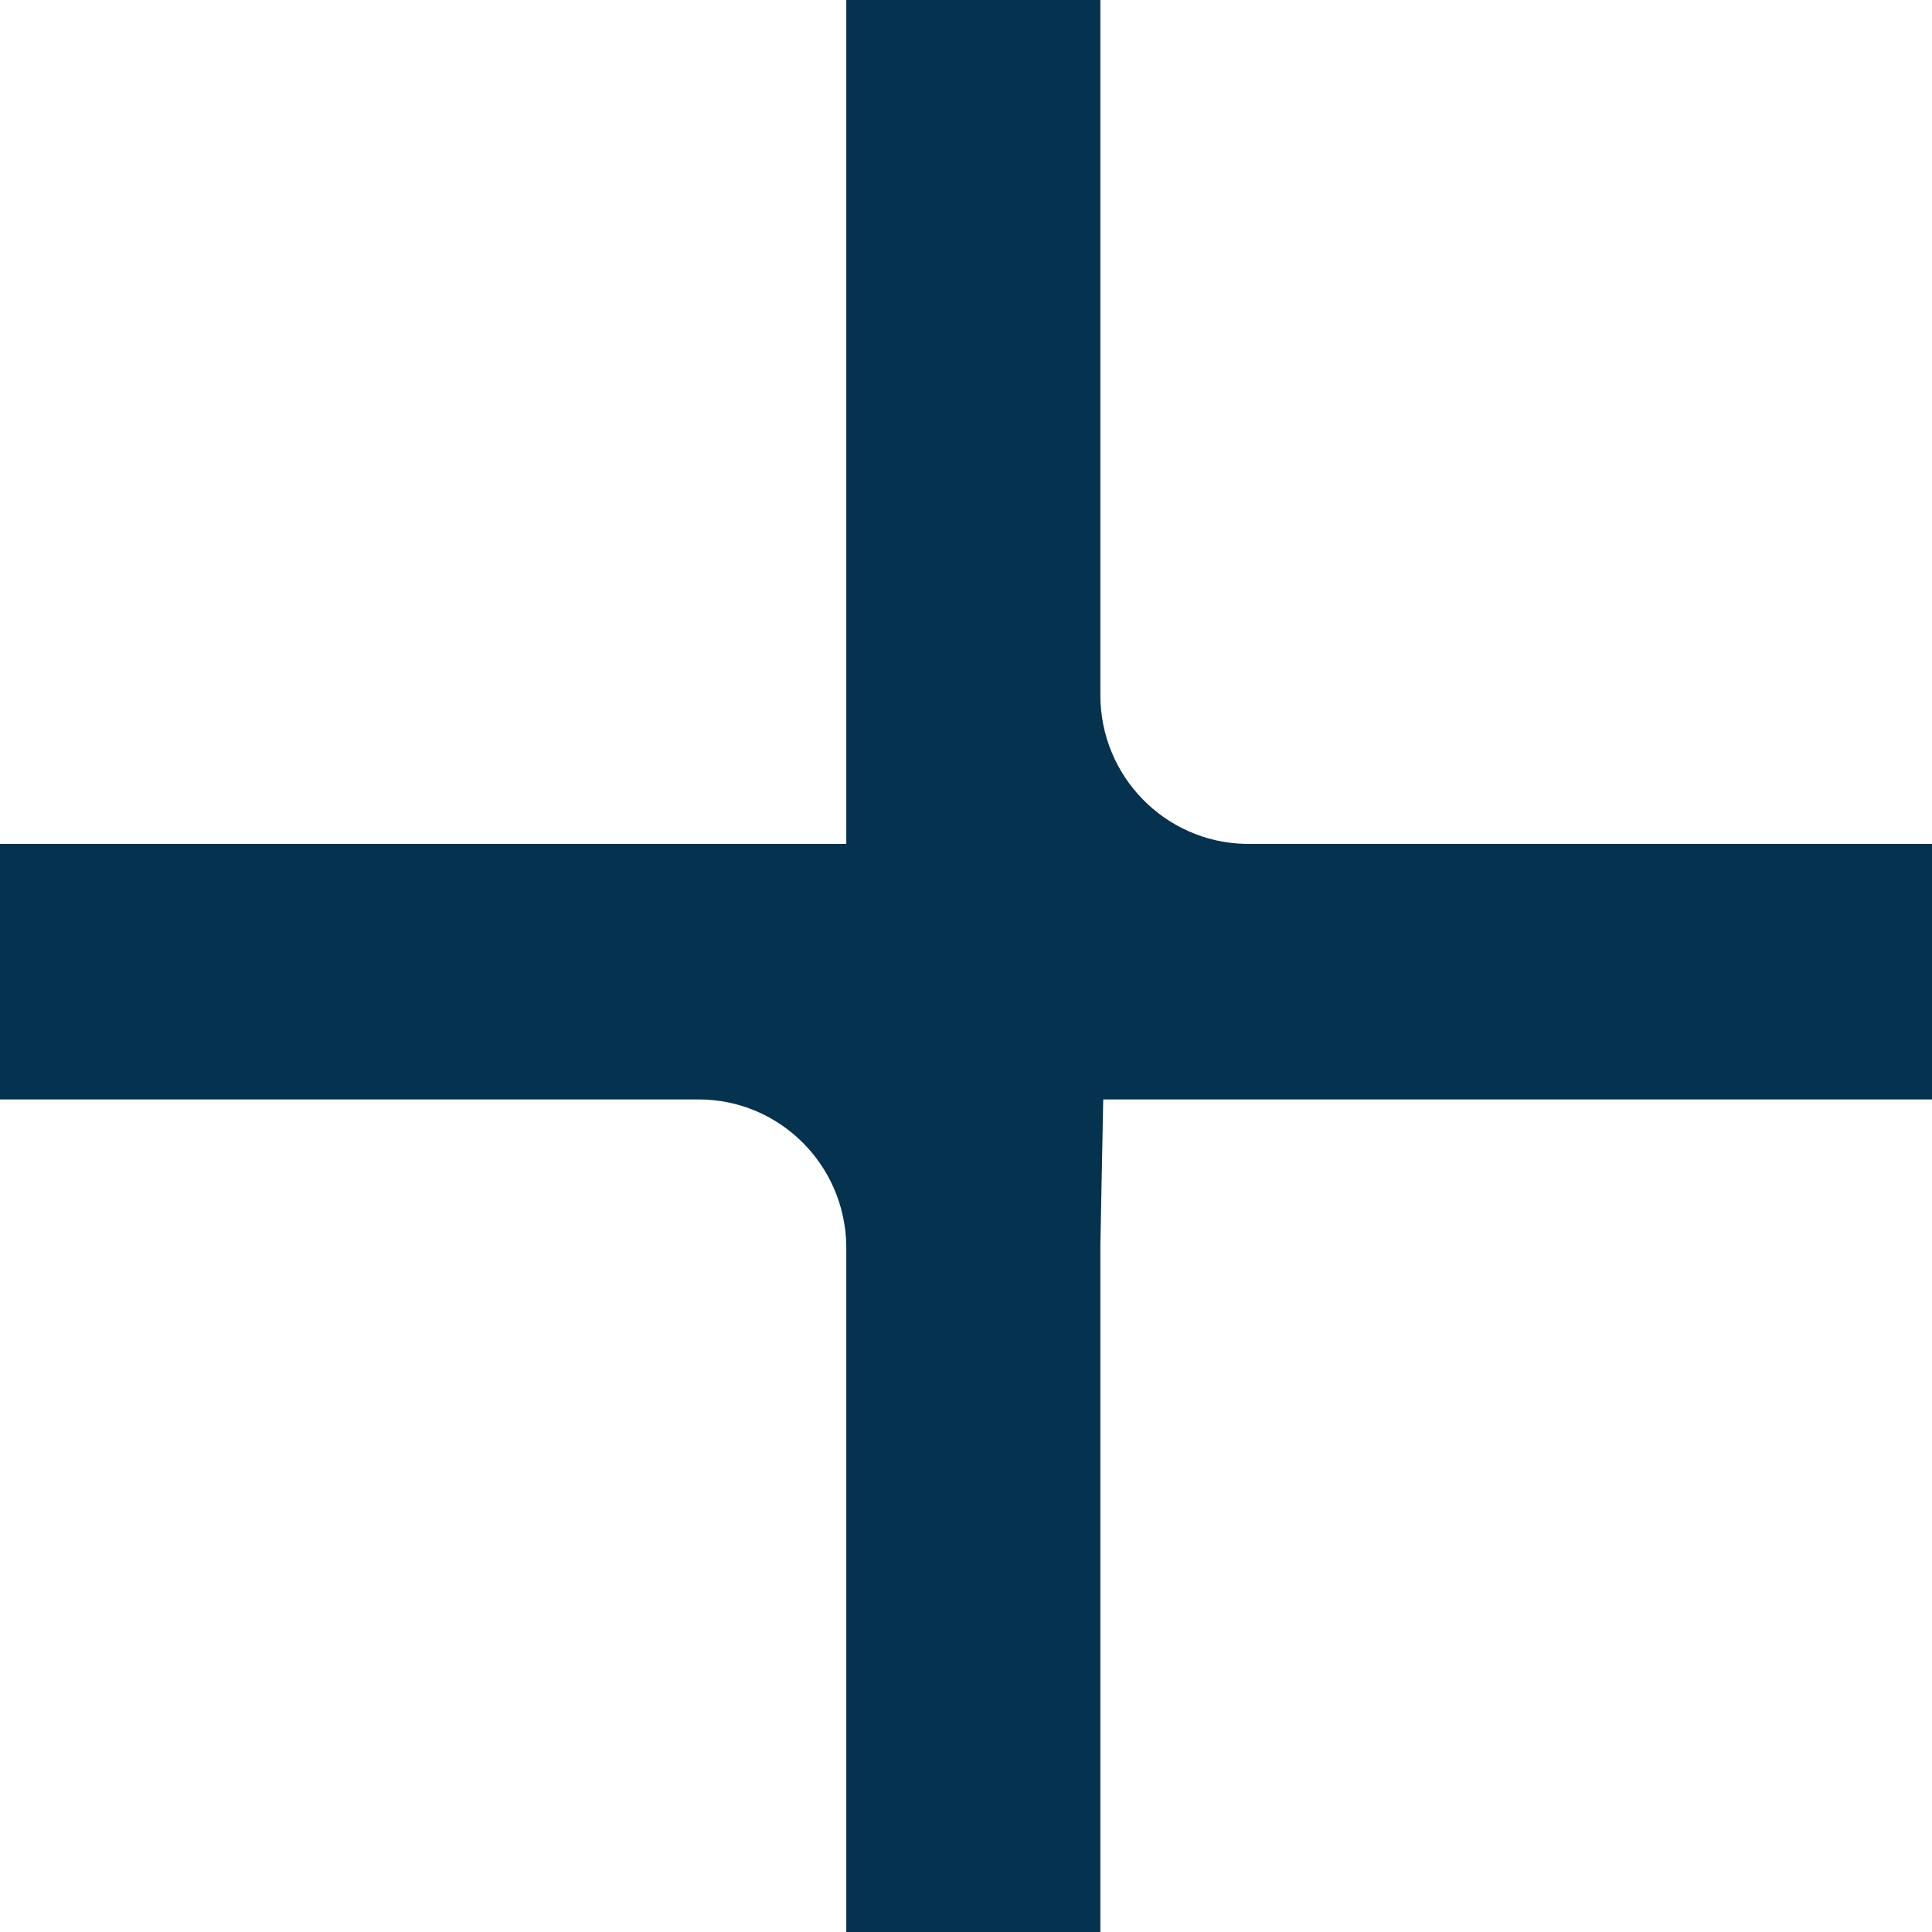
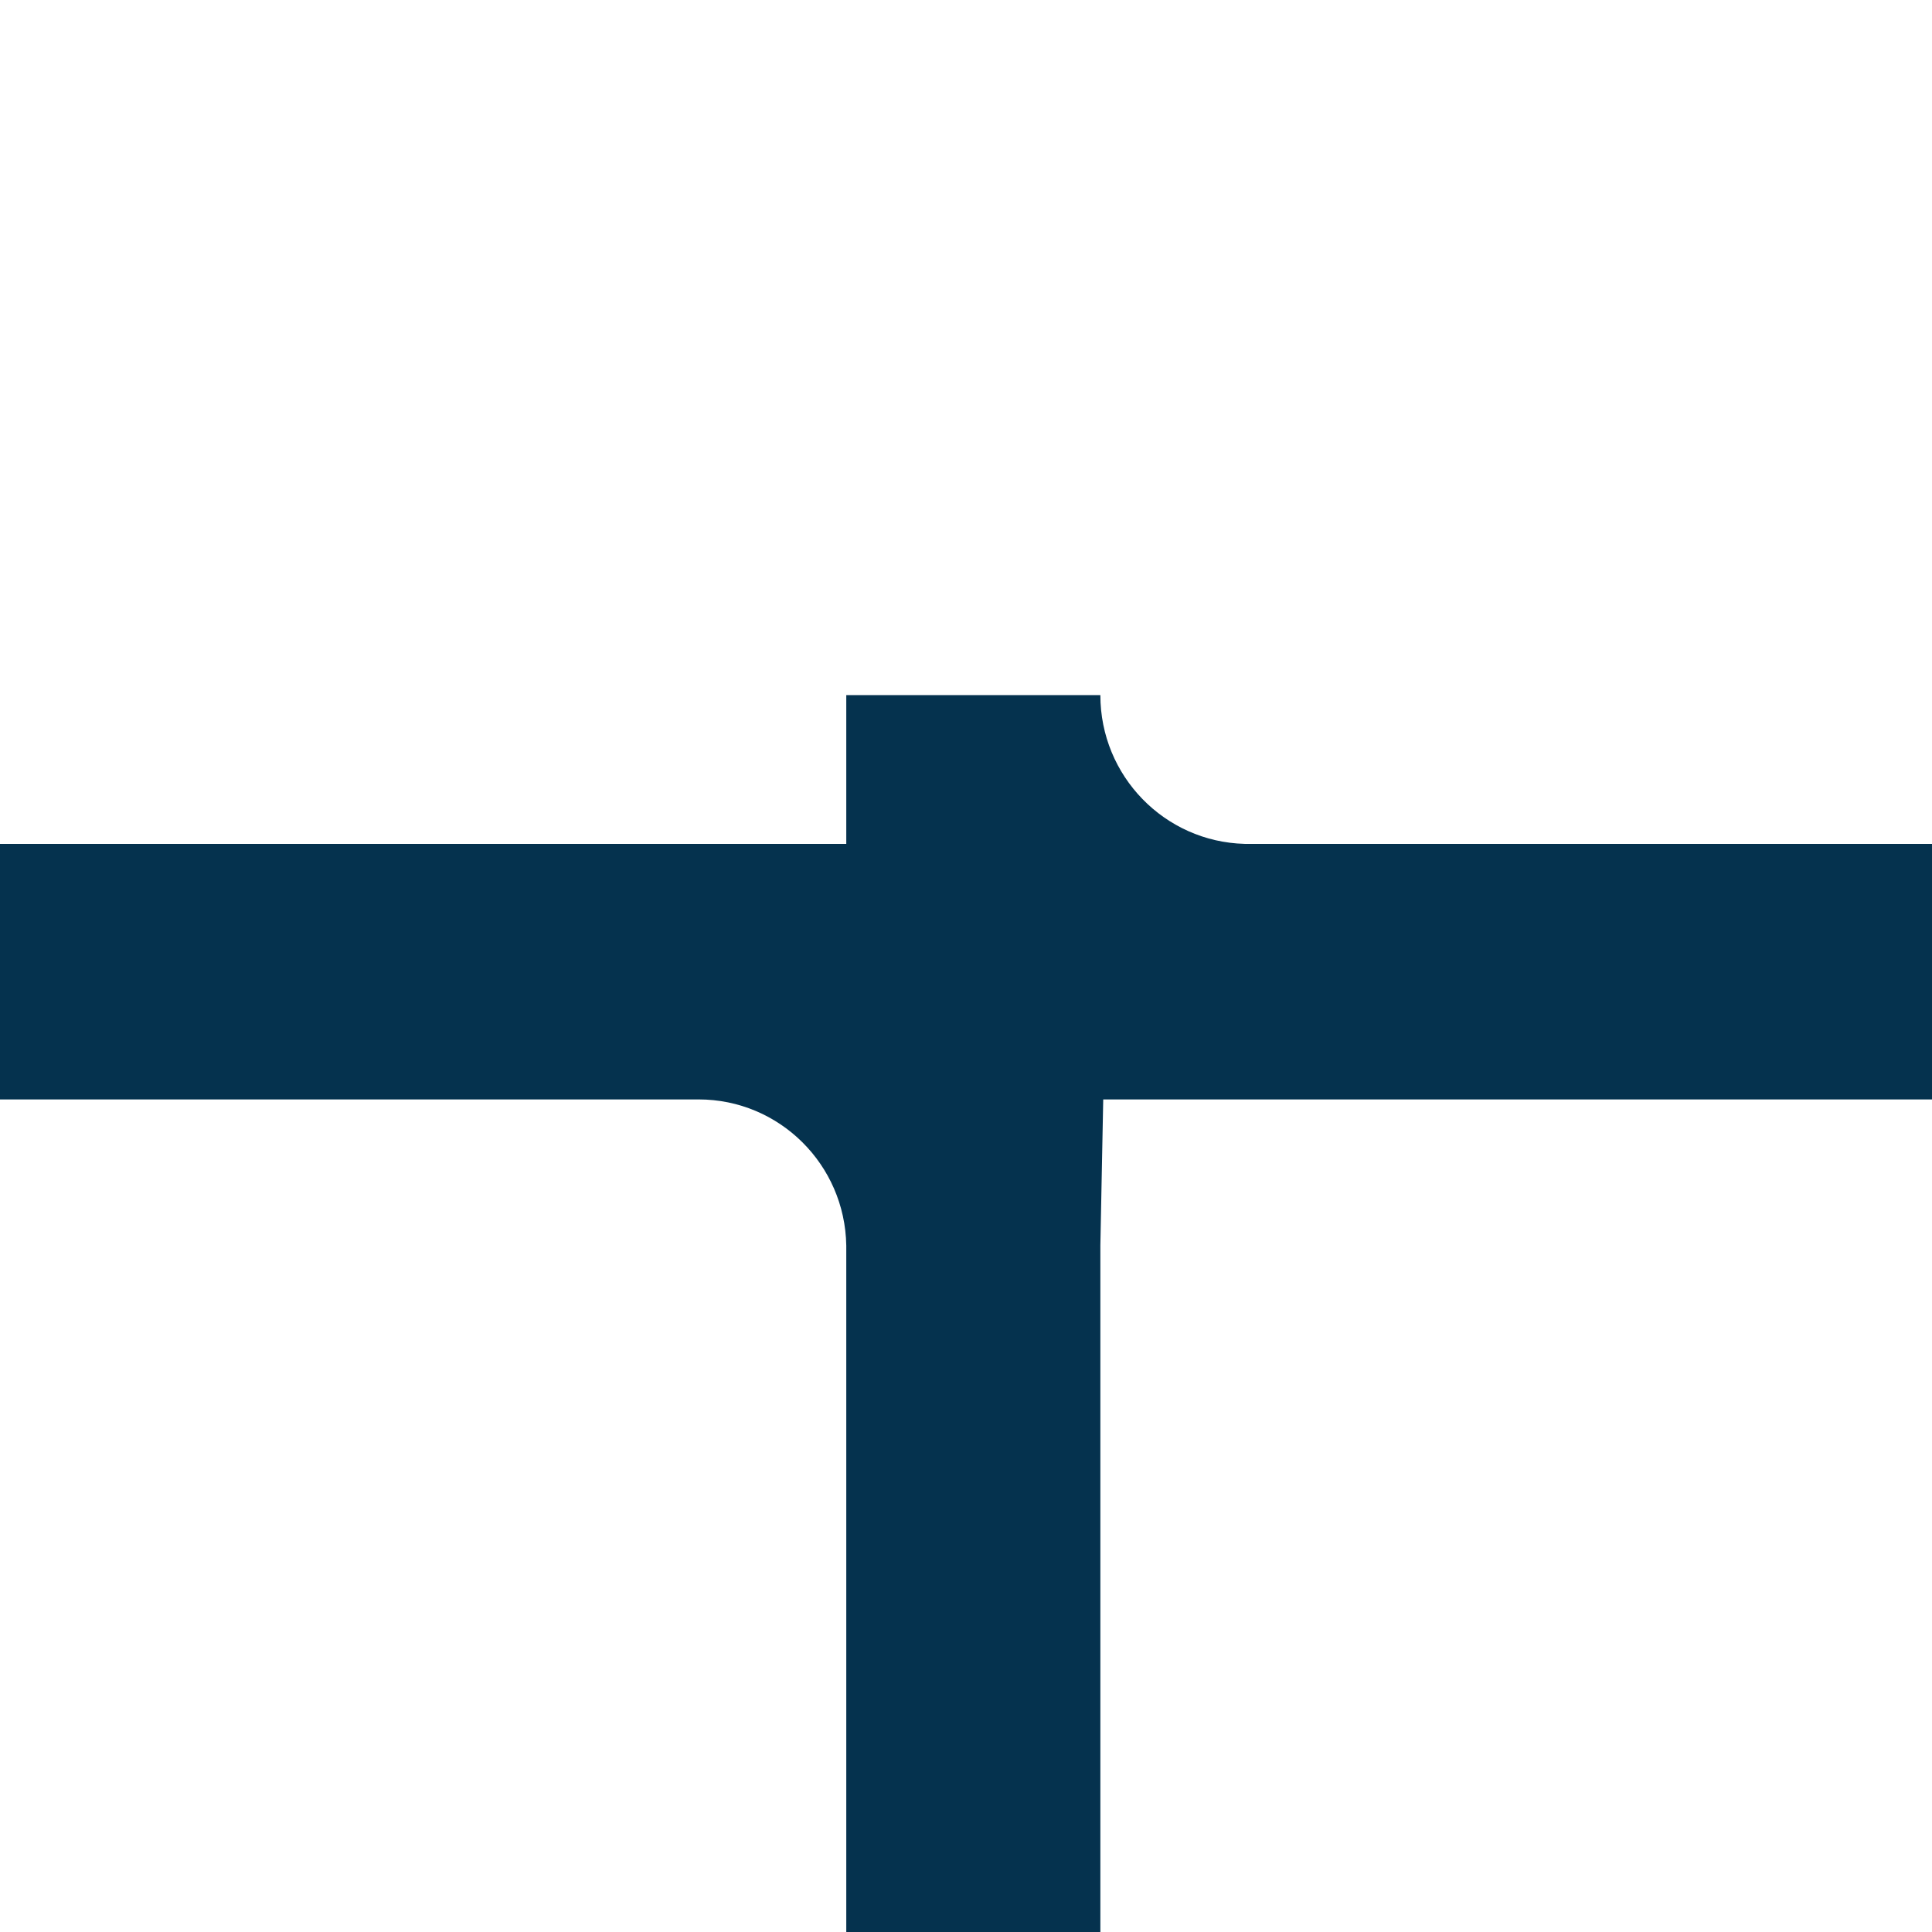
<svg xmlns="http://www.w3.org/2000/svg" width="33" height="33" viewBox="0 0 33 33" fill="none">
-   <path d="M18.848 18.779H33V14.414H21.259C19.893 14.378 18.795 13.256 18.795 11.873V-0H14.455V14.414H0V18.779H11.911C11.911 18.779 11.924 18.779 11.933 18.779C13.312 18.779 14.433 19.892 14.455 21.275V33H18.795V21.275L18.844 18.779H18.848Z" fill="#05324E" />
+   <path d="M18.848 18.779H33V14.414H21.259C19.893 14.378 18.795 13.256 18.795 11.873H14.455V14.414H0V18.779H11.911C11.911 18.779 11.924 18.779 11.933 18.779C13.312 18.779 14.433 19.892 14.455 21.275V33H18.795V21.275L18.844 18.779H18.848Z" fill="#05324E" />
</svg>